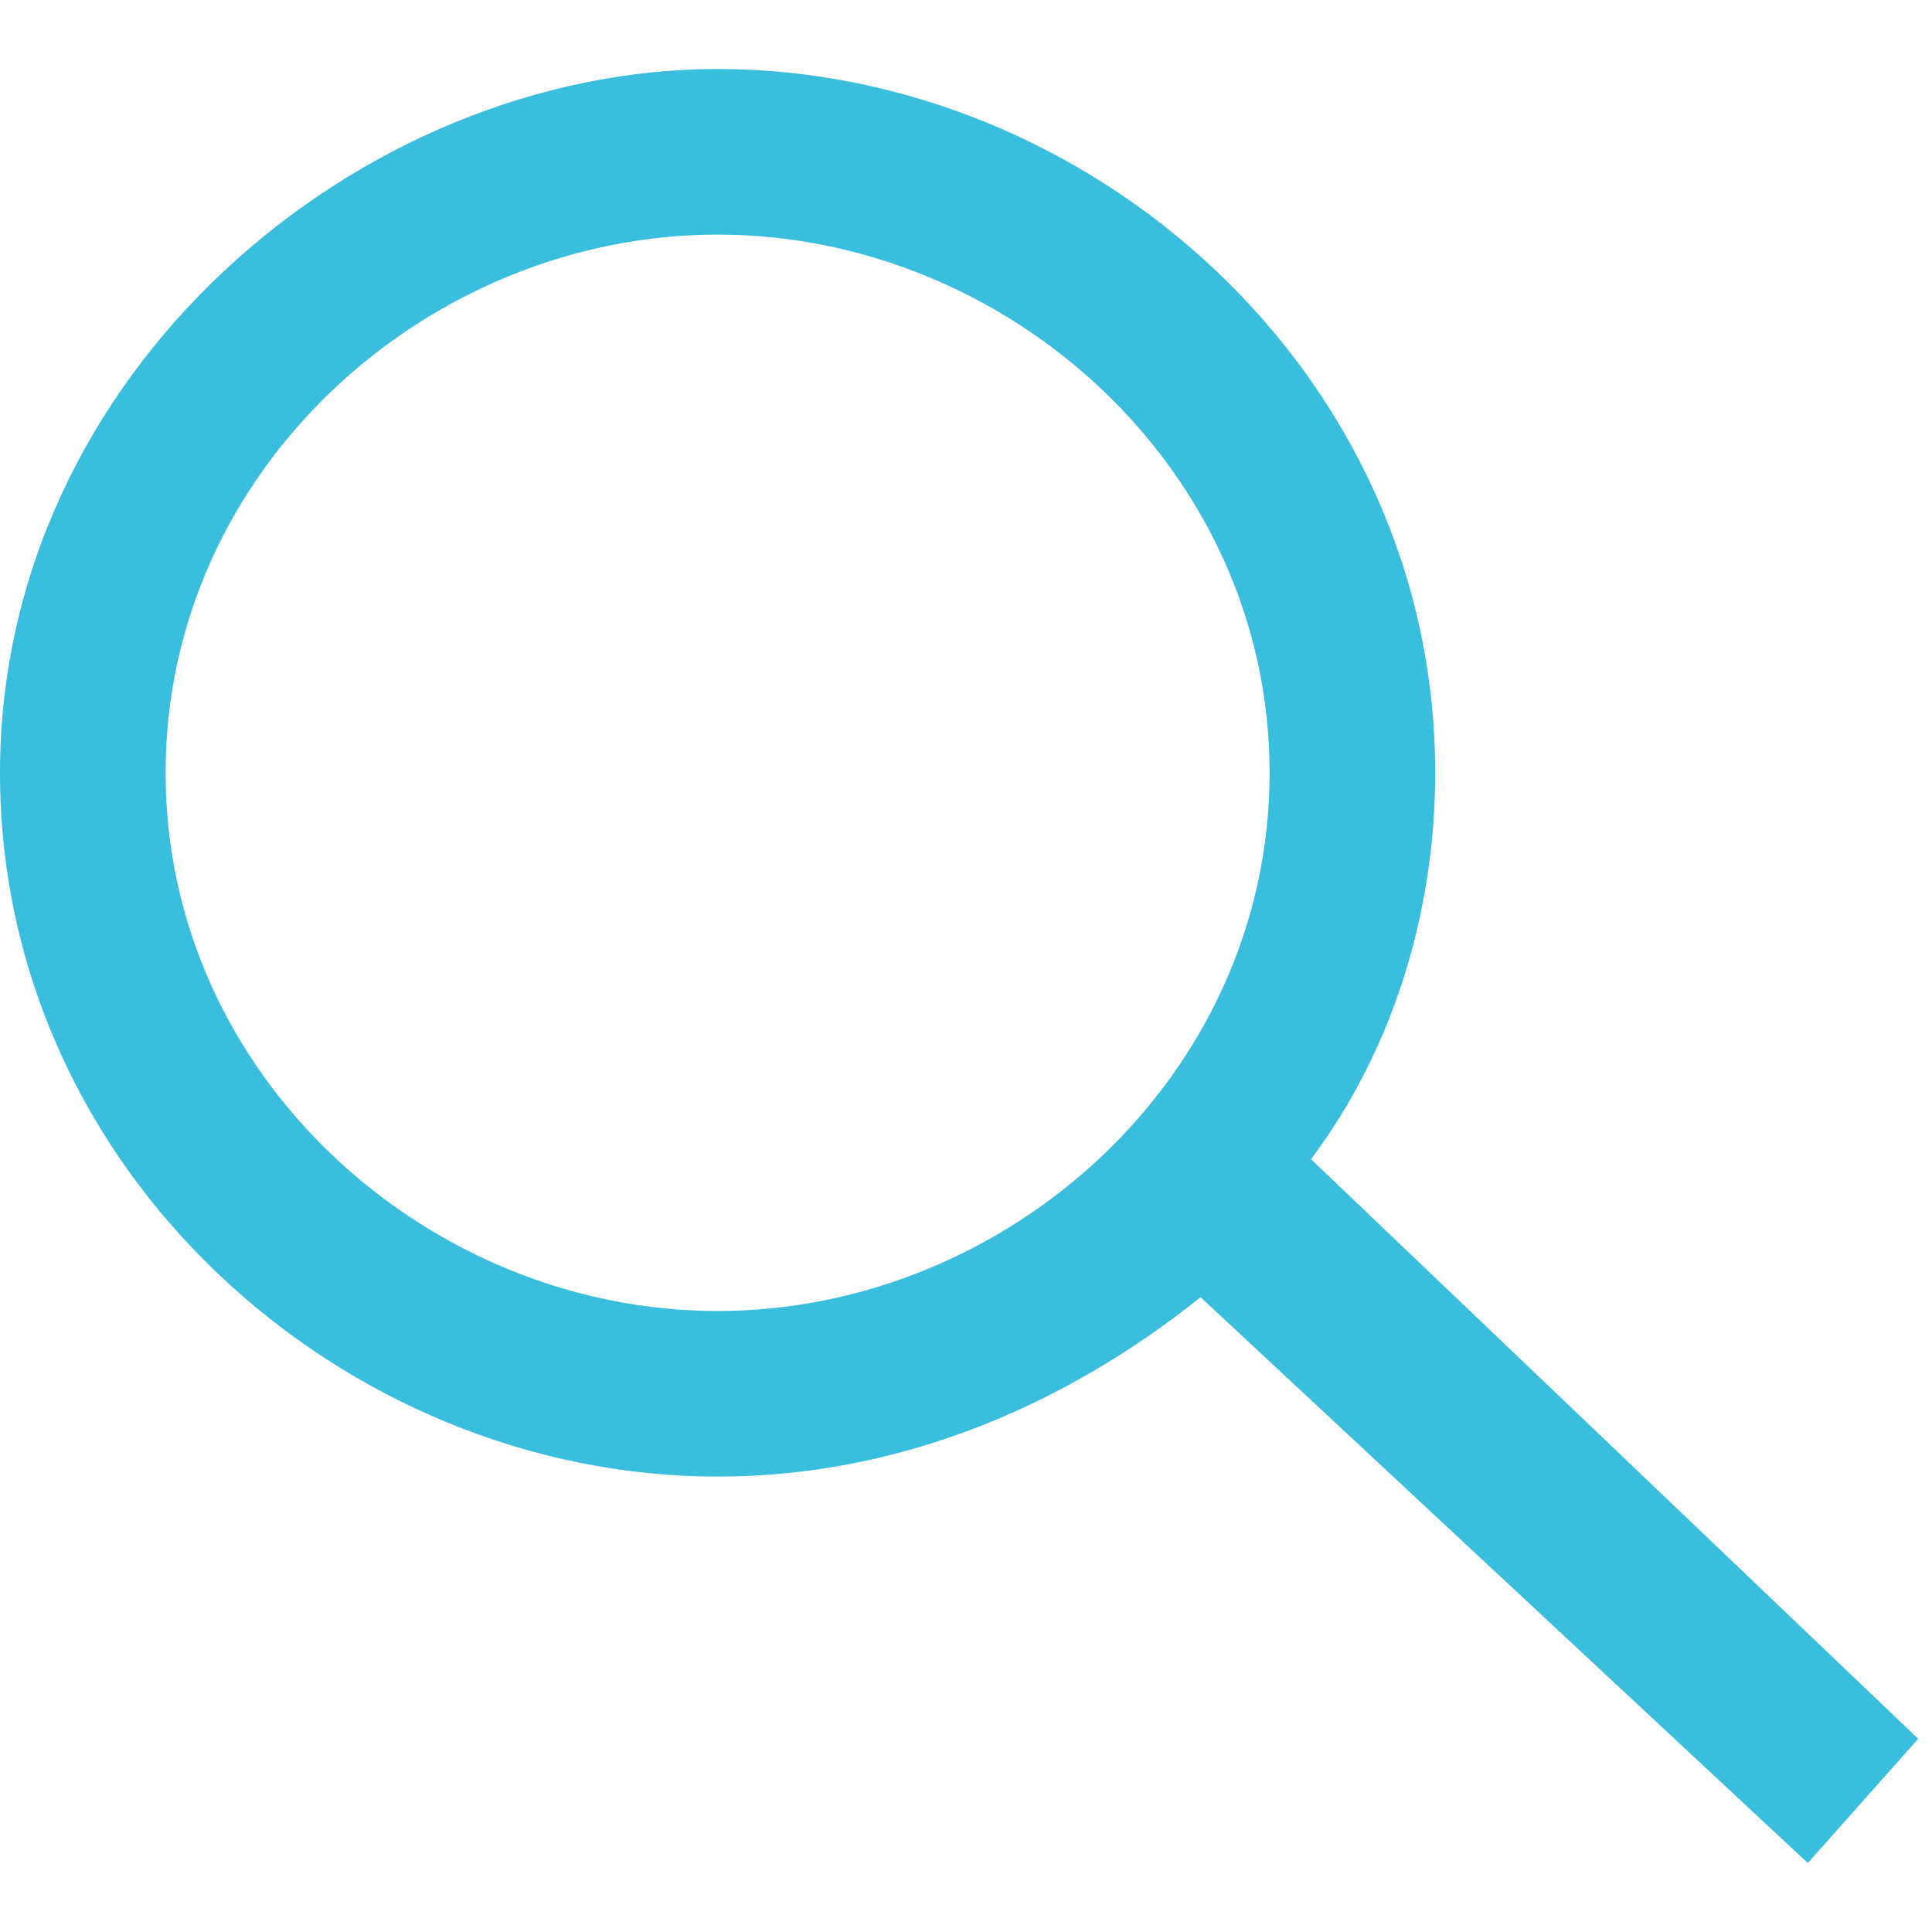
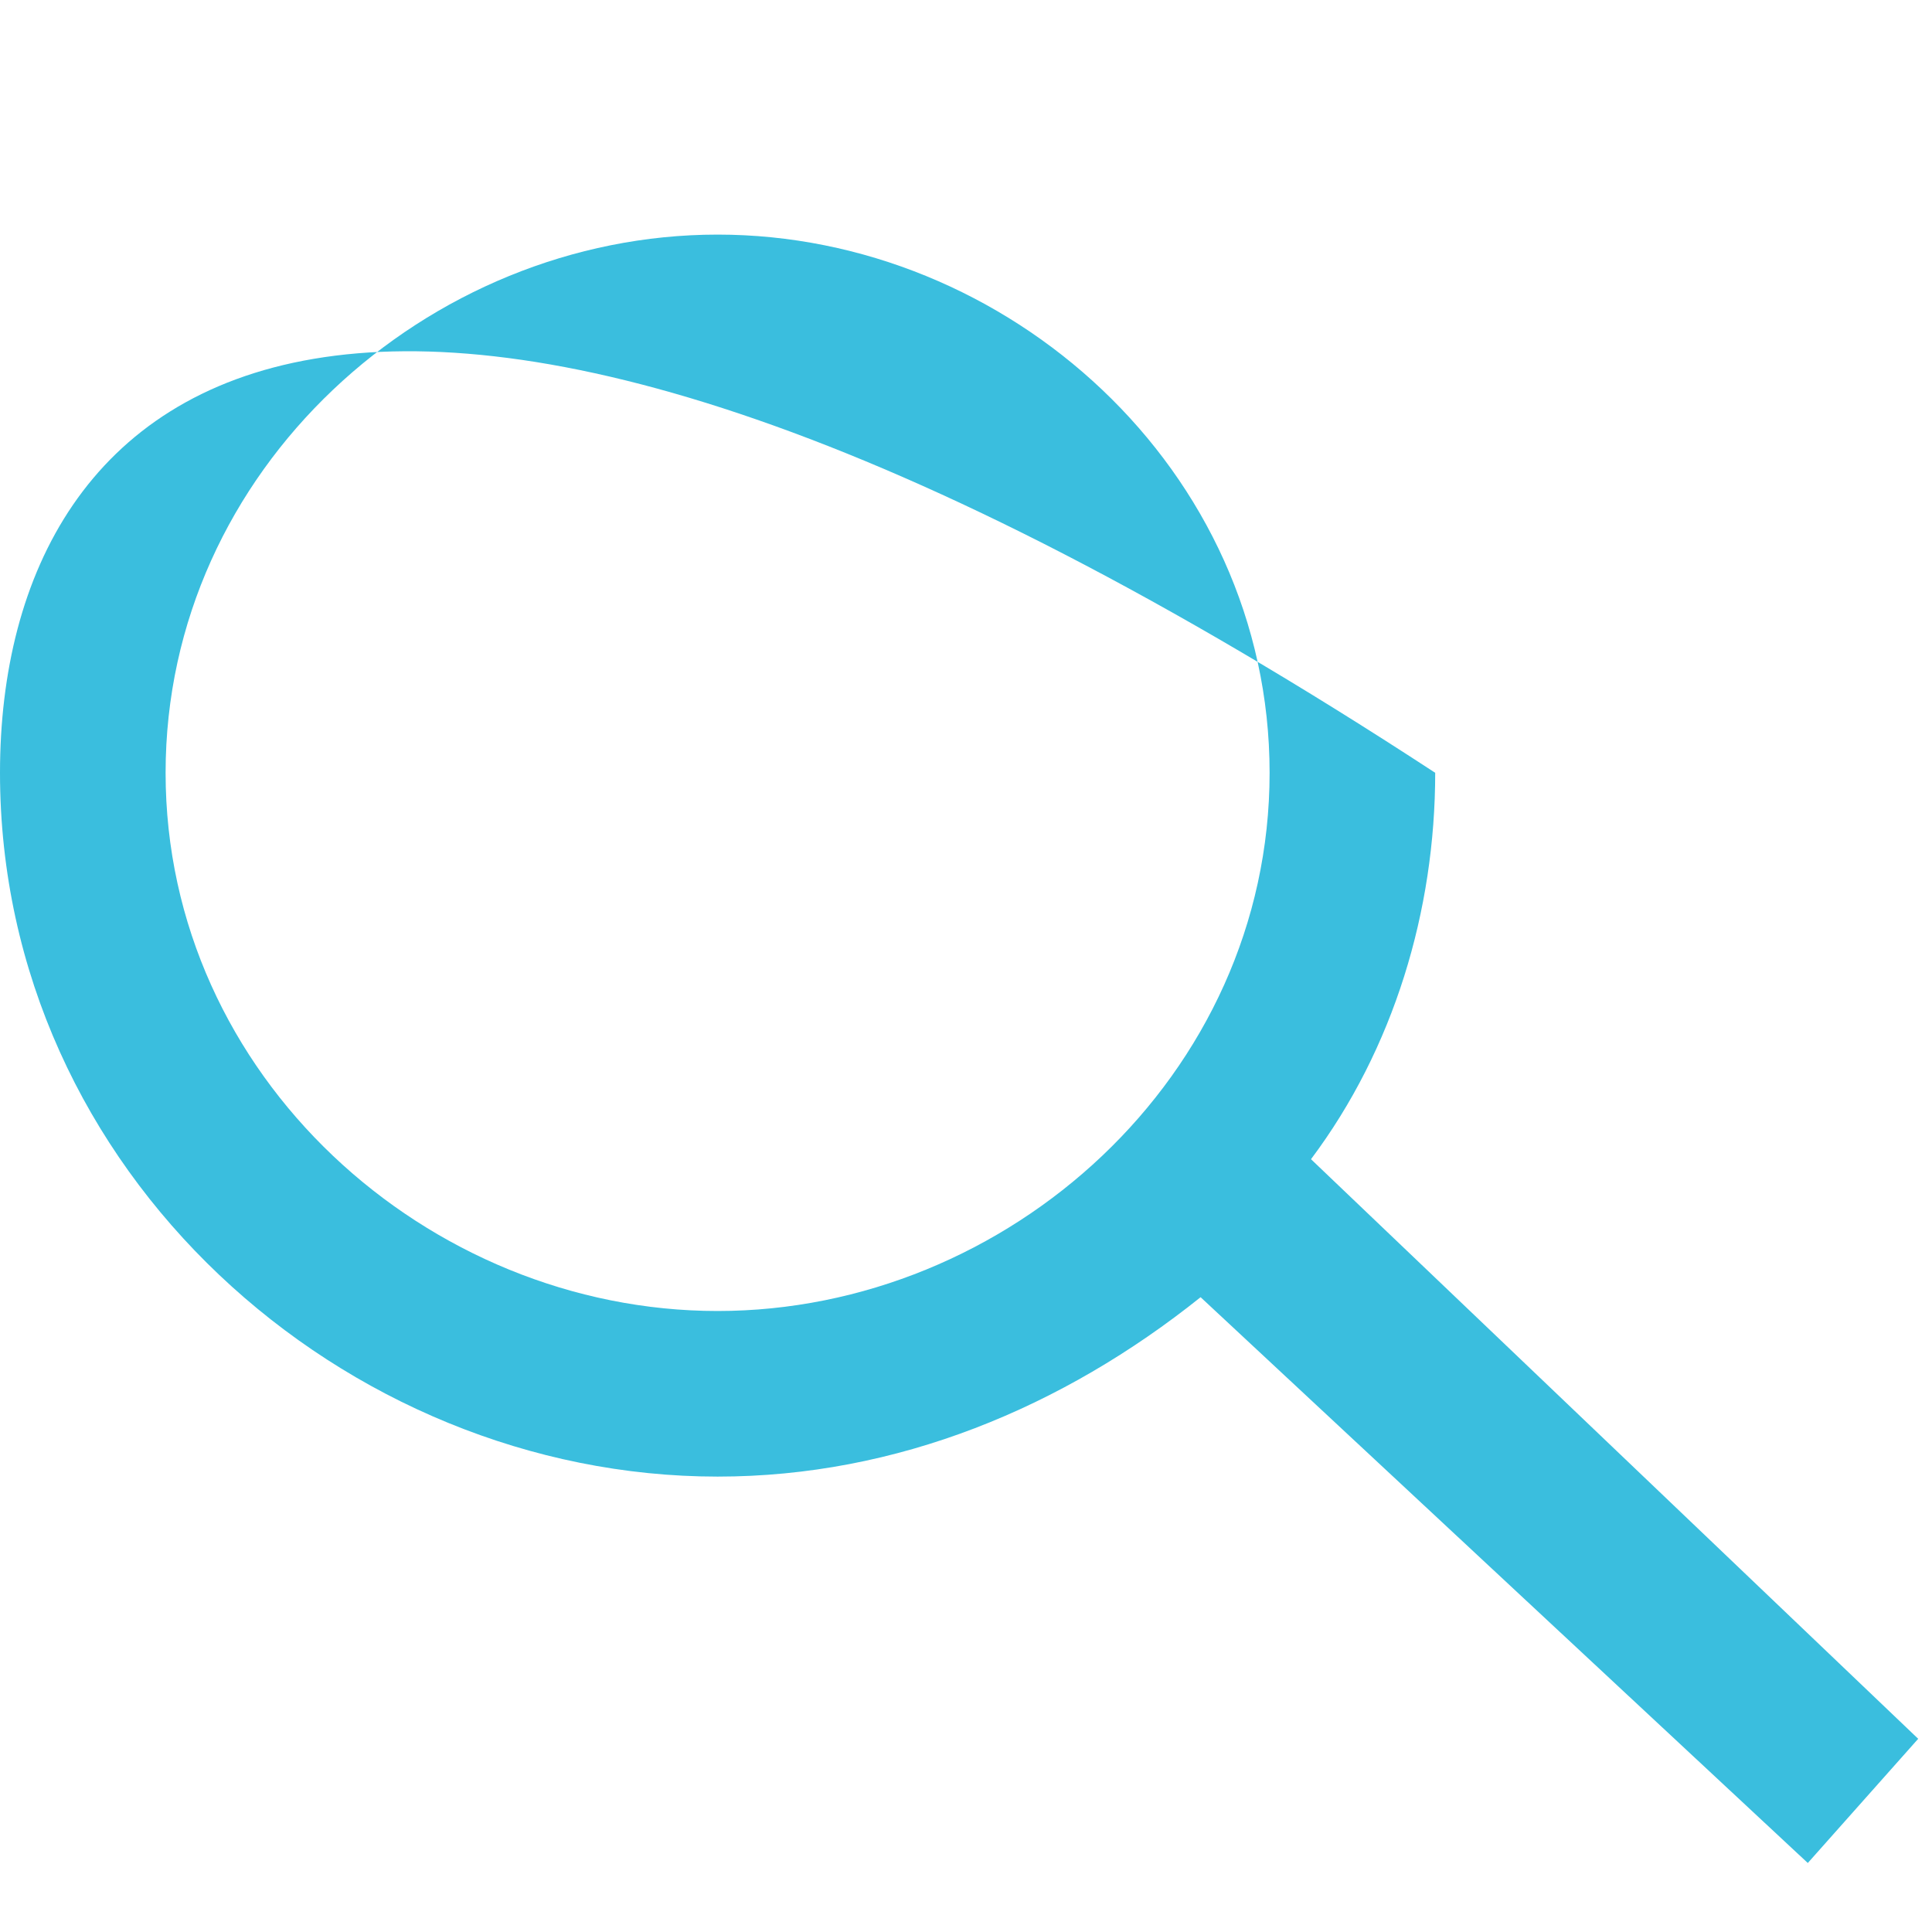
<svg xmlns="http://www.w3.org/2000/svg" version="1.1" id="Layer_1" x="0px" y="0px" viewBox="0 0 14 14" style="enable-background:new 0 0 14 14;" xml:space="preserve">
  <style type="text/css">
	.st0{fill:#3ABEDE;}
</style>
-   <path class="st0" d="M13.1,13.5l0.8-0.9L9.5,8.4c0.6-0.8,0.9-1.8,0.9-2.8c0-2.9-2.5-5.1-5.2-5.1C2.6,0.5,0,2.7,0,5.6  c0,2.9,2.5,5.1,5.2,5.1c1.3,0,2.5-0.5,3.5-1.3L13.1,13.5z M1.2,5.6c0-2.2,1.9-3.9,4-3.9s4,1.7,4,3.9s-1.9,3.9-4,3.9S1.2,7.8,1.2,5.6  z" />
+   <path class="st0" d="M13.1,13.5l0.8-0.9L9.5,8.4c0.6-0.8,0.9-1.8,0.9-2.8C2.6,0.5,0,2.7,0,5.6  c0,2.9,2.5,5.1,5.2,5.1c1.3,0,2.5-0.5,3.5-1.3L13.1,13.5z M1.2,5.6c0-2.2,1.9-3.9,4-3.9s4,1.7,4,3.9s-1.9,3.9-4,3.9S1.2,7.8,1.2,5.6  z" />
</svg>